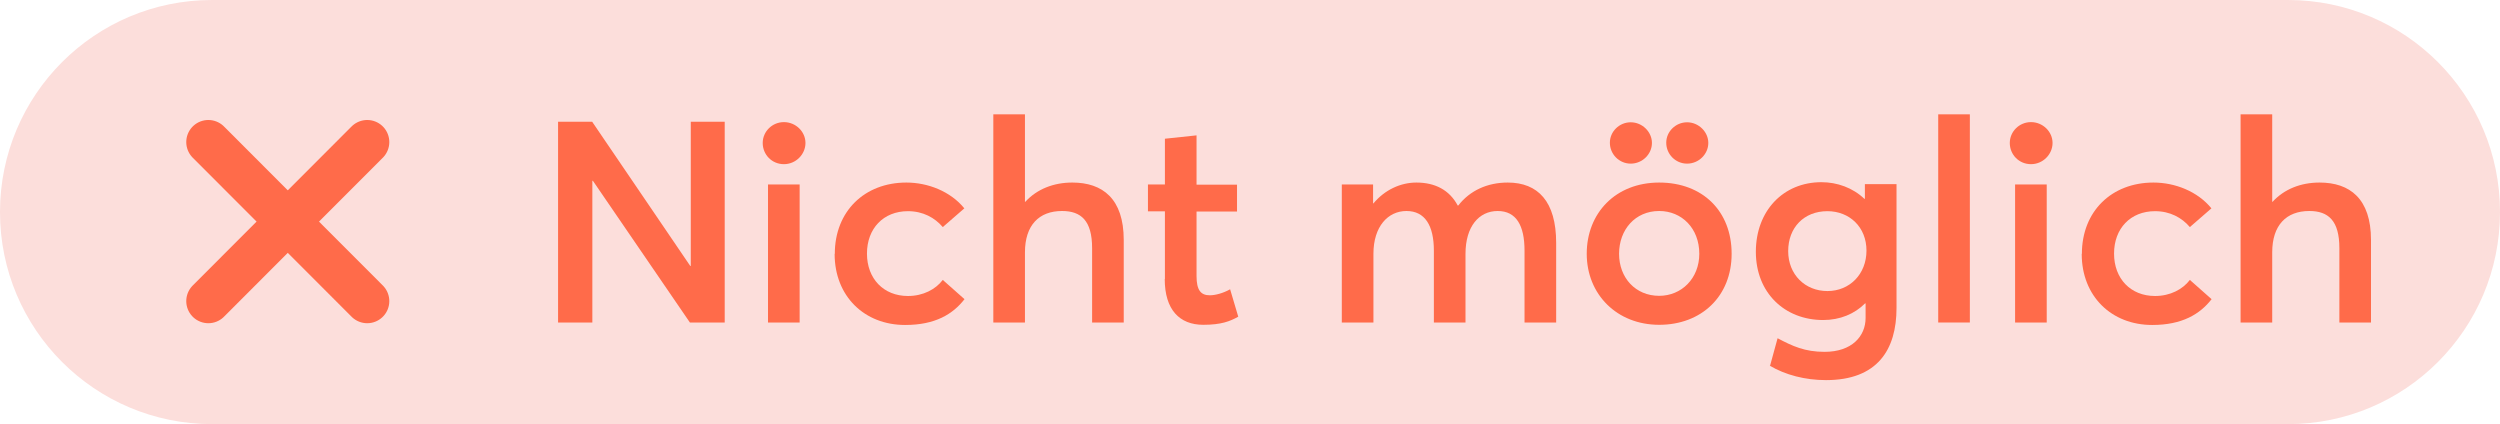
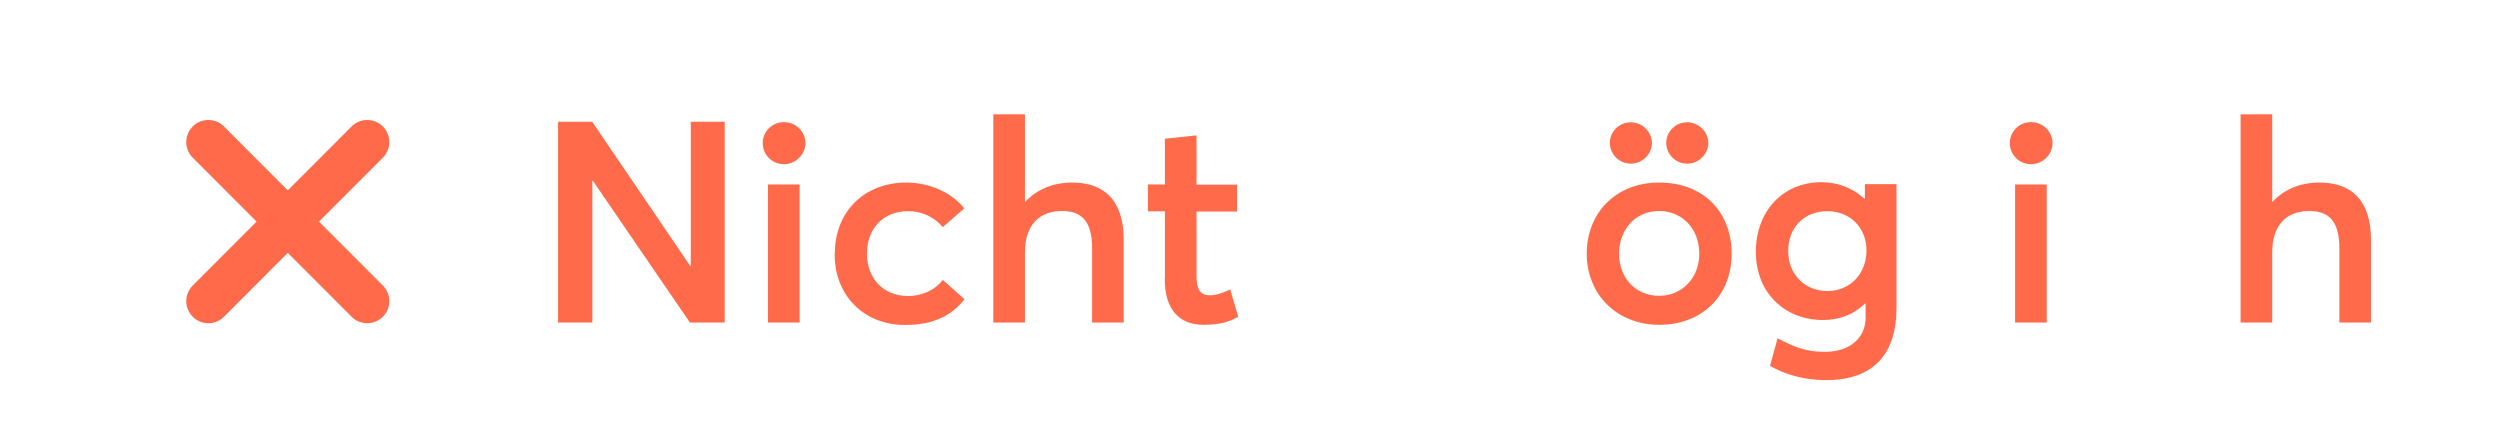
<svg xmlns="http://www.w3.org/2000/svg" id="Ebene_1" data-name="Ebene 1" viewBox="0 0 141.47 24">
  <defs>
    <style>.cls-1 {
        fill: #fcdedb;
      }

      .cls-2 {
        isolation: isolate;
      }

      .cls-3 {
        fill: none;
        stroke: #ff6b4a;
        stroke-linecap: round;
        stroke-miterlimit: 10;
        stroke-width: 2.5px;
      }

      .cls-4 {
        fill: #ff6b4a;
      }</style>
  </defs>
-   <path class="cls-1" d="m129.47,0H12C5.37,0,0,5.37,0,12s5.37,12,12,12h117.47c6.63,0,12-5.37,12-12s-5.37-12-12-12" />
  <g class="cls-2">
    <path class="cls-4" d="m31.59,6.89h1.92l5.55,8.16h.03V6.89h1.92v11.36h-1.97l-5.49-8.02h-.03v8.02h-1.94V6.89Z" />
  </g>
  <path class="cls-4" d="m43.16,8.09c0-.64.53-1.18,1.2-1.18s1.22.54,1.22,1.18-.54,1.2-1.22,1.2-1.2-.54-1.2-1.2Zm.3,2.35h1.79v7.81h-1.79v-7.81Z" />
  <path class="cls-4" d="m47.24,14.36c0-2.4,1.68-4.03,4.05-4.03,1.22,0,2.5.5,3.28,1.46l-1.22,1.06c-.45-.53-1.12-.9-1.97-.9-1.39,0-2.32.98-2.32,2.4s.94,2.4,2.32,2.4c.86,0,1.57-.38,1.97-.91l1.23,1.09c-.66.85-1.66,1.46-3.36,1.46-2.31,0-3.99-1.63-3.99-4.02Z" />
  <path class="cls-4" d="m56.21,6.47h1.79v4.95h.02c.66-.72,1.6-1.09,2.66-1.09,1.71,0,2.91.91,2.91,3.25v4.67h-1.79v-4.21c0-1.55-.62-2.1-1.7-2.1-1.3,0-2.1.8-2.1,2.34v3.97h-1.79V6.47Z" />
  <path class="cls-4" d="m65.92,15.79v-3.83h-.96v-1.52h.96v-2.59l1.79-.19v2.79h2.29v1.52h-2.29v3.65c0,.8.24,1.09.75,1.09.3,0,.74-.11,1.15-.34l.46,1.55c-.46.26-.96.46-1.98.46-1.34,0-2.18-.85-2.18-2.59Z" />
-   <path class="cls-4" d="m75.91,10.44h1.79v1.07h.02c.64-.77,1.54-1.18,2.43-1.18,1.06,0,1.87.42,2.34,1.3h.03c.66-.85,1.65-1.3,2.8-1.3,1.71,0,2.74,1.07,2.74,3.41v4.51h-1.79v-4.07c0-1.41-.46-2.24-1.52-2.24s-1.82.88-1.82,2.42v3.89h-1.79v-4.07c0-1.41-.5-2.24-1.55-2.24s-1.87.88-1.87,2.42v3.89h-1.79v-7.81Z" />
  <path class="cls-4" d="m89.79,14.36c0-2.3,1.63-4.03,4.1-4.03s4.1,1.63,4.1,4.03-1.7,4.02-4.1,4.02-4.1-1.73-4.1-4.02Zm1.31-6.29c0-.62.53-1.15,1.18-1.15s1.2.54,1.2,1.17-.54,1.17-1.2,1.17-1.18-.54-1.18-1.18Zm5.06,6.29c0-1.44-.99-2.42-2.27-2.42-1.36,0-2.27,1.06-2.27,2.42s.93,2.38,2.27,2.38c1.26,0,2.27-.98,2.27-2.38Zm-1.87-6.29c0-.62.53-1.15,1.18-1.15s1.2.54,1.2,1.17-.54,1.17-1.2,1.17-1.18-.54-1.18-1.18Z" />
  <path class="cls-4" d="m100.16,20.71l.43-1.57c.85.45,1.54.77,2.66.77,1.54,0,2.32-.88,2.32-1.92v-.82h-.03c-.59.59-1.41.94-2.37.94-2.18,0-3.81-1.54-3.81-3.86s1.55-3.94,3.71-3.94c.9,0,1.78.32,2.43.94h.03v-.83h1.79v7.01c0,2.37-1.09,4.08-3.99,4.08-1.17,0-2.3-.29-3.19-.82Zm5.46-6.53c0-1.33-.96-2.23-2.21-2.23-1.33,0-2.22.93-2.22,2.26s.96,2.26,2.22,2.26,2.21-.96,2.21-2.29Z" />
-   <path class="cls-4" d="m109.68,6.47h1.79v11.78h-1.79V6.47Z" />
  <path class="cls-4" d="m113.73,8.09c0-.64.53-1.18,1.2-1.18s1.22.54,1.22,1.18-.54,1.2-1.22,1.2-1.2-.54-1.2-1.2Zm.3,2.35h1.79v7.81h-1.79v-7.81Z" />
-   <path class="cls-4" d="m117.81,14.36c0-2.4,1.68-4.03,4.05-4.03,1.22,0,2.5.5,3.28,1.46l-1.22,1.06c-.45-.53-1.12-.9-1.97-.9-1.39,0-2.32.98-2.32,2.4s.94,2.4,2.32,2.4c.86,0,1.57-.38,1.97-.91l1.23,1.09c-.66.85-1.67,1.46-3.36,1.46-2.31,0-3.99-1.63-3.99-4.02Z" />
  <path class="cls-4" d="m126.79,6.47h1.79v4.95h.02c.66-.72,1.6-1.09,2.66-1.09,1.71,0,2.91.91,2.91,3.25v4.67h-1.79v-4.21c0-1.55-.62-2.1-1.7-2.1-1.3,0-2.1.8-2.1,2.34v3.97h-1.79V6.47Z" />
  <g>
    <line class="cls-3" x1="11.79" y1="8.04" x2="20.78" y2="17.04" />
    <line class="cls-3" x1="20.78" y1="8.04" x2="11.79" y2="17.04" />
  </g>
</svg>